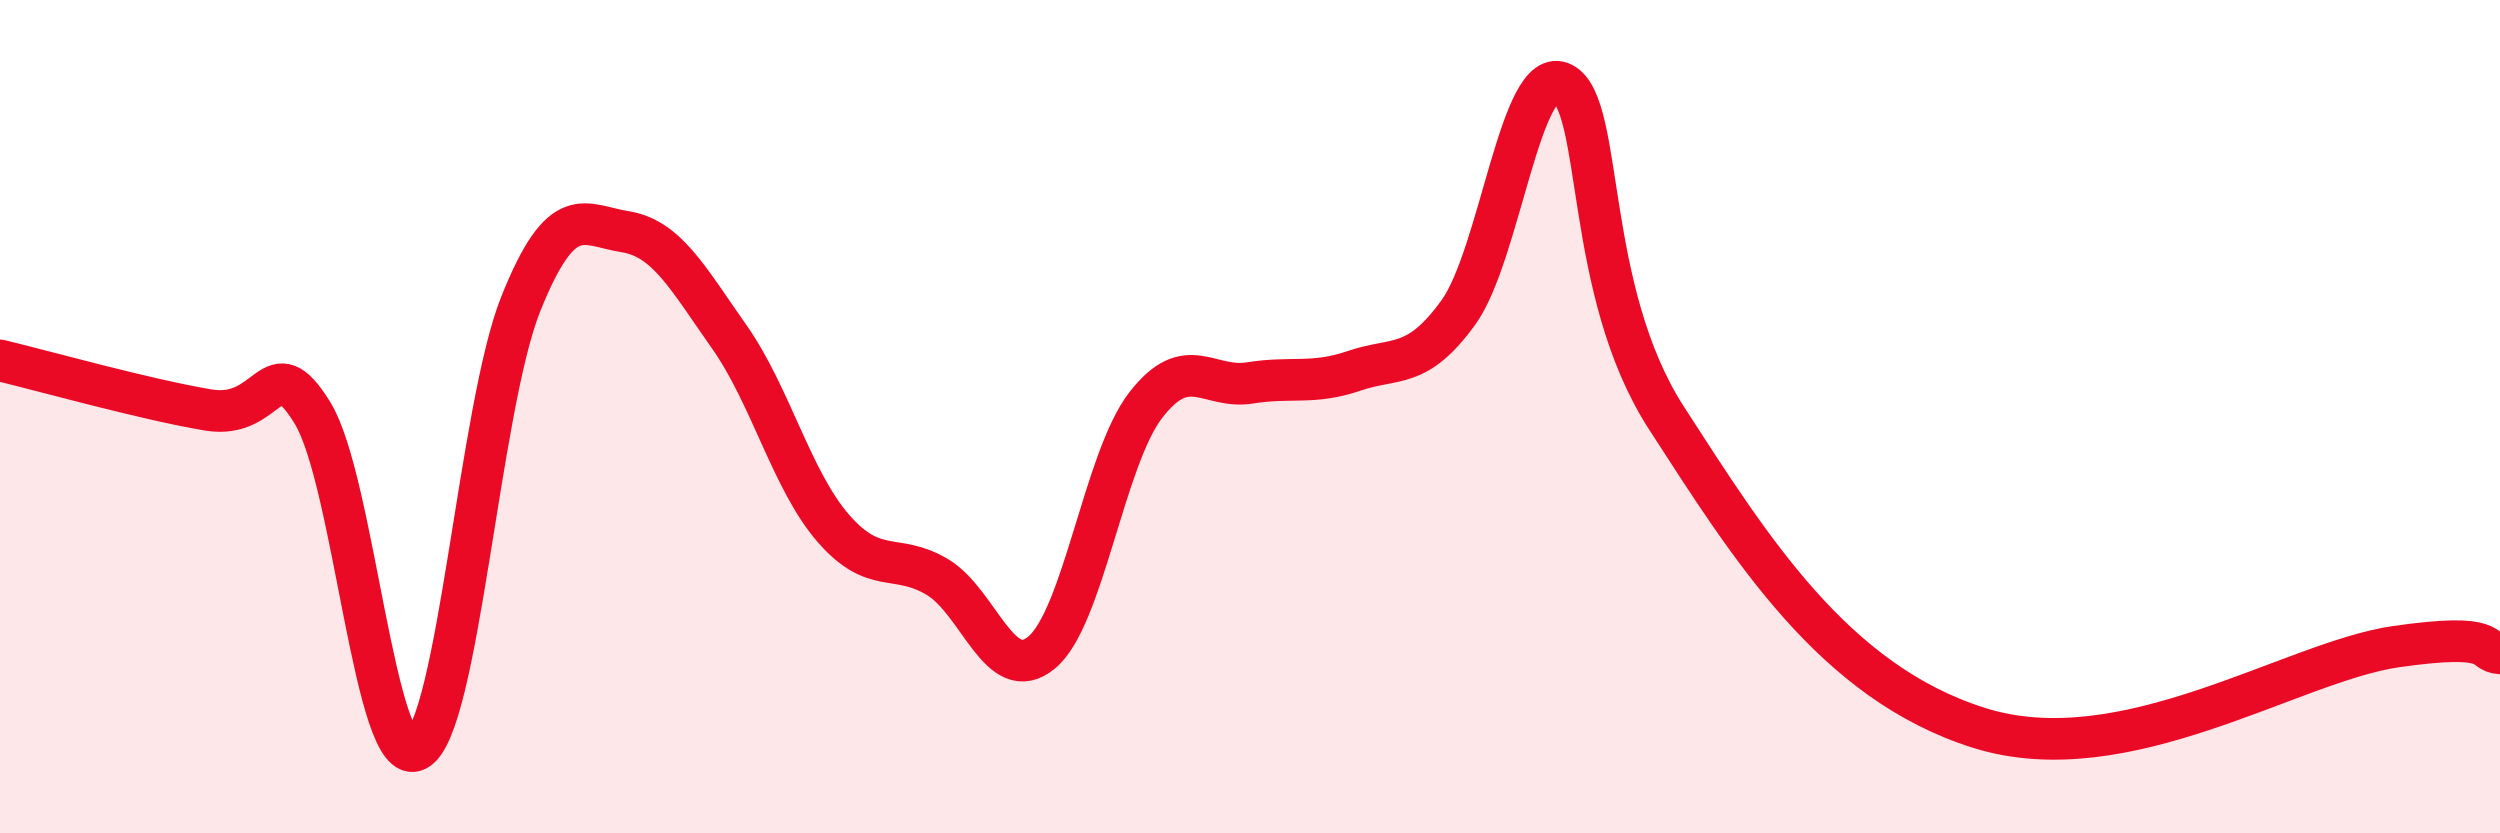
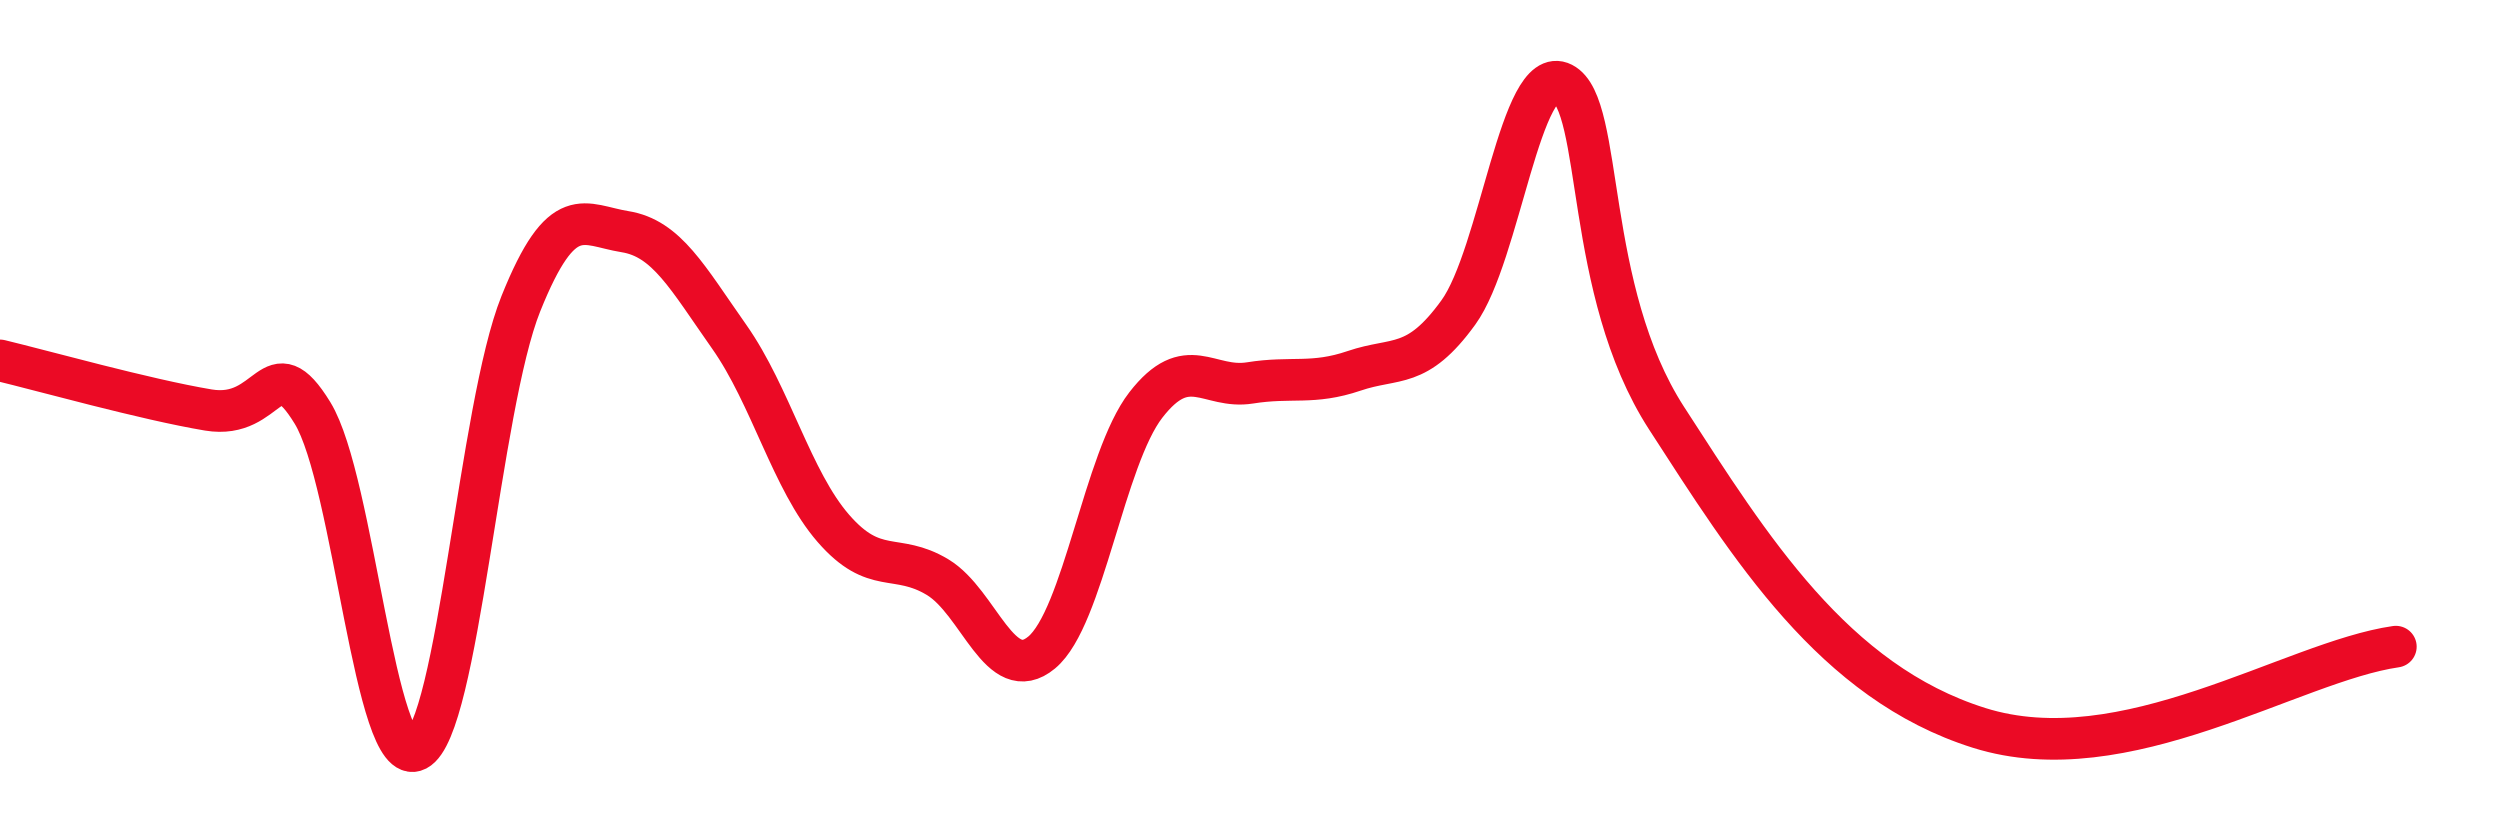
<svg xmlns="http://www.w3.org/2000/svg" width="60" height="20" viewBox="0 0 60 20">
-   <path d="M 0,8.65 C 1,8.89 3.5,9.59 5,9.84 C 6.5,10.09 6.5,8.28 7.5,9.91 C 8.5,11.54 9,18.52 10,18 C 11,17.48 11.5,9.78 12.5,7.29 C 13.5,4.8 14,5.4 15,5.56 C 16,5.72 16.5,6.66 17.5,8.08 C 18.5,9.5 19,11.53 20,12.68 C 21,13.83 21.5,13.25 22.5,13.85 C 23.5,14.45 24,16.49 25,15.66 C 26,14.83 26.5,11.01 27.5,9.72 C 28.5,8.43 29,9.35 30,9.19 C 31,9.03 31.5,9.24 32.5,8.9 C 33.5,8.56 34,8.88 35,7.5 C 36,6.12 36.5,1.49 37.5,2 C 38.5,2.51 38,6.95 40,10.04 C 42,13.13 44,16.37 47.5,17.47 C 51,18.57 55,15.88 57.5,15.52 C 60,15.16 59.5,15.65 60,15.68L60 20L0 20Z" fill="#EB0A25" opacity="0.1" stroke-linecap="round" stroke-linejoin="round" />
-   <path d="M 0,8.65 C 1,8.89 3.5,9.59 5,9.84 C 6.5,10.09 6.5,8.28 7.5,9.91 C 8.5,11.54 9,18.52 10,18 C 11,17.48 11.5,9.78 12.5,7.29 C 13.5,4.8 14,5.4 15,5.56 C 16,5.72 16.5,6.66 17.5,8.08 C 18.5,9.5 19,11.53 20,12.68 C 21,13.83 21.5,13.25 22.5,13.85 C 23.5,14.45 24,16.49 25,15.66 C 26,14.83 26.5,11.01 27.5,9.72 C 28.5,8.43 29,9.35 30,9.19 C 31,9.03 31.5,9.24 32.5,8.9 C 33.5,8.56 34,8.88 35,7.5 C 36,6.12 36.5,1.49 37.5,2 C 38.5,2.51 38,6.95 40,10.04 C 42,13.13 44,16.37 47.5,17.47 C 51,18.57 55,15.88 57.5,15.52 C 60,15.16 59.5,15.65 60,15.68" stroke="#EB0A25" stroke-width="1" fill="none" stroke-linecap="round" stroke-linejoin="round" />
+   <path d="M 0,8.65 C 1,8.89 3.5,9.59 5,9.84 C 6.5,10.09 6.5,8.28 7.5,9.91 C 8.5,11.54 9,18.52 10,18 C 11,17.48 11.5,9.78 12.5,7.29 C 13.5,4.8 14,5.4 15,5.56 C 16,5.72 16.5,6.66 17.5,8.08 C 18.5,9.5 19,11.53 20,12.68 C 21,13.83 21.5,13.25 22.5,13.85 C 23.5,14.45 24,16.49 25,15.66 C 26,14.83 26.5,11.01 27.5,9.72 C 28.5,8.43 29,9.35 30,9.19 C 31,9.03 31.5,9.24 32.5,8.9 C 33.5,8.56 34,8.88 35,7.5 C 36,6.12 36.5,1.49 37.5,2 C 38.5,2.51 38,6.95 40,10.04 C 42,13.13 44,16.37 47.5,17.47 C 51,18.57 55,15.88 57.5,15.52 " stroke="#EB0A25" stroke-width="1" fill="none" stroke-linecap="round" stroke-linejoin="round" />
</svg>